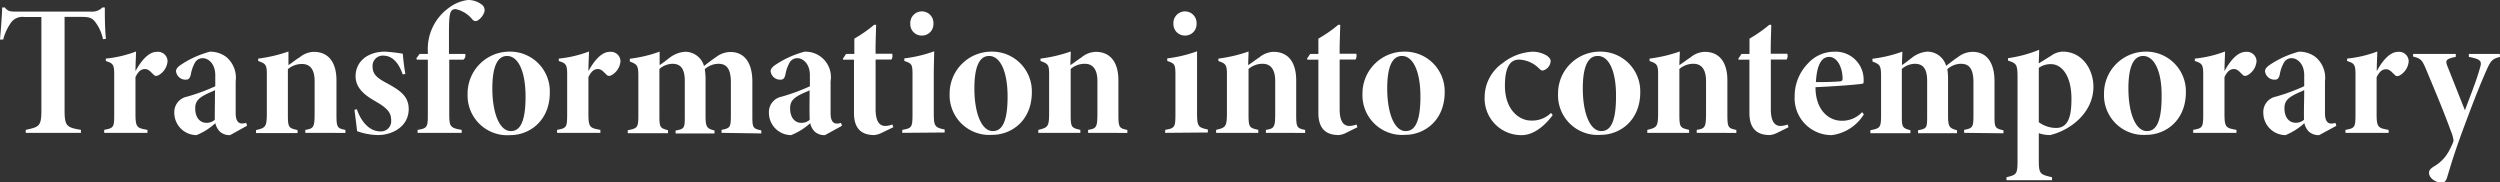
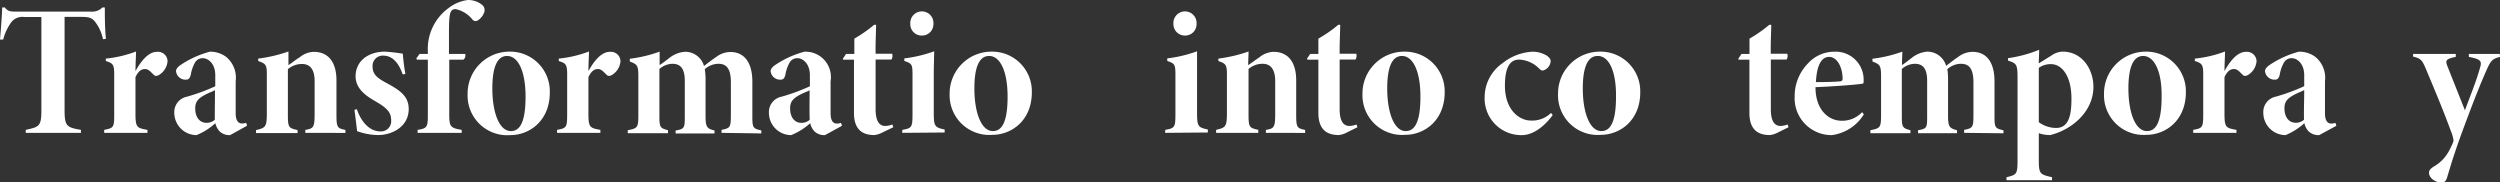
<svg xmlns="http://www.w3.org/2000/svg" width="351.53" height="25.65" viewBox="0 0 351.53 25.65">
  <rect x="0" y="0" width="351.53" height="25.65" fill="#333333" stroke="none" />
  <g id="レイヤー_2" data-name="レイヤー 2">
    <g id="レイヤー_2-2" data-name="レイヤー 2">
      <g>
        <path d="M14.48,5.51A5.92,5.92,0,0,0,13.32,3c-.44-.5-.76-.63-2.09-.63H9.08V15.45c0,2.26.26,2.47,2.3,2.81v.42H3.62v-.42c1.92-.42,2.2-.5,2.2-2.81V2.39H3.44a2,2,0,0,0-1.81.68A7.22,7.22,0,0,0,.45,5.56H0C.13,4.14.26,2.39.31,1.05H.68c.45.58.87.58,1.6.58H12.8a2,2,0,0,0,1.6-.58h.34c0,1.18,0,3.07.16,4.41Z" style="fill: #fff" />
        <path d="M20.73,18.68H14.65v-.42C16,18,16.06,17.92,16.06,16V10.41c0-1.36-.21-1.52-1.18-1.83V8.24a16.58,16.58,0,0,0,4.25-1c0,.42-.08,1.81-.08,2.76.66-1.21,1.74-2.71,3-2.71A1.35,1.35,0,0,1,23.56,8.6a2.48,2.48,0,0,1-1.31,2c-.34.13-.47.08-.65-.1-.47-.45-.74-.79-1.21-.79s-.89.21-1.34,1.13V16c0,1.92.21,2,1.68,2.26Z" style="fill: #fff" />
        <path d="M32.35,19a2,2,0,0,1-1.46-.52,2.49,2.49,0,0,1-.61-1.16A8.85,8.85,0,0,1,27.63,19a3.14,3.14,0,0,1-3.12-3.12,2.2,2.2,0,0,1,1.76-2.28,26.74,26.74,0,0,0,4-1.47V10.57c0-1.63-1-2.39-1.76-2.39a1.24,1.24,0,0,0-1.07.58,5.2,5.2,0,0,0-.61,1.73c-.13.53-.31.71-.68.71A1.33,1.33,0,0,1,24.75,10c0-.29.23-.6.76-.94a13.52,13.52,0,0,1,4-1.79A3.73,3.73,0,0,1,31.8,8a3.8,3.8,0,0,1,1.34,3.41v4.51c0,1.08.39,1.44.87,1.44a1.58,1.58,0,0,0,.6-.1l.13.42Zm-2.12-6.32c-.39.21-.81.34-1.36.63-1,.52-1.42,1-1.42,1.91,0,1.45.79,2.05,1.55,2.05a1.71,1.71,0,0,0,1.2-.42C30.2,15.32,30.23,14.19,30.23,12.67Z" style="fill: #fff" />
        <path d="M42.93,18.68v-.42c1.26-.19,1.31-.42,1.31-2.63V11.41C44.24,9.52,43.4,9,42.48,9a3,3,0,0,0-2,.73v6.4c0,1.84.13,1.87,1.36,2.16v.42H36v-.42c1.36-.32,1.52-.45,1.52-2.42V10.41c0-1.31-.18-1.47-1.21-1.83V8.24a20.52,20.52,0,0,0,4.25-1c0,.63,0,1.29,0,1.92.63-.42,1-.76,1.55-1.08a3.28,3.28,0,0,1,2-.79c2.2,0,3.2,1.63,3.2,4v4.8c0,1.84.11,1.94,1.26,2.18v.42Z" style="fill: #fff" />
        <path d="M56.63,10.47C56.11,9,55.3,7.82,53.85,7.82a1.44,1.44,0,0,0-1.46,1.57c0,1.13.78,1.63,1.86,2.23,1.86,1,3.22,1.83,3.22,3.7,0,2.52-2.36,3.67-4.32,3.67a9,9,0,0,1-2.94-.55c-.05-.52-.24-2-.37-3l.34-.08c.58,1.7,1.73,3.12,3.33,3.12A1.44,1.44,0,0,0,55,16.89c0-.81-.26-1.52-2-2.52-1-.6-3-1.62-3-3.64s1.6-3.44,4.12-3.47a24.54,24.54,0,0,1,2.52.29A28.24,28.24,0,0,0,57,10.39Z" style="fill: #fff" />
        <path d="M60.16,7.58V7.24a7.11,7.11,0,0,1,2.89-6.09A5.66,5.66,0,0,1,65.78,0a3.11,3.11,0,0,1,2.1.76A1,1,0,0,1,68,1.94a2.21,2.21,0,0,1-.76.89.56.56,0,0,1-.78-.05,4.14,4.14,0,0,0-2.39-1.5c-1,0-.94,1-.94,5V7.58h2.28a.77.77,0,0,1-.24.81h-2v7.66c0,1.76.15,1.94,1.75,2.21v.42H58.72v-.42c1.37-.21,1.44-.4,1.44-2.21V8.39H58.62l-.08-.18L59,7.58Z" style="fill: #fff" />
        <path d="M71.67,7.26A5.58,5.58,0,0,1,77.31,13c0,4-2.86,6-5.56,6a5.58,5.58,0,0,1-6-5.77A5.89,5.89,0,0,1,71.67,7.26Zm-.37.61c-1.34,0-2.07,1.47-2.07,4.56,0,3.46,1,6,2.6,6,1,0,2.07-.71,2.07-4.83C73.9,10,72.85,7.87,71.3,7.87Z" style="fill: #fff" />
        <path d="M84.42,18.68H78.33v-.42c1.34-.24,1.42-.34,1.42-2.26V10.41c0-1.36-.21-1.52-1.18-1.83V8.24a16.68,16.68,0,0,0,4.25-1c0,.42-.08,1.81-.08,2.76.66-1.21,1.73-2.71,3-2.71A1.36,1.36,0,0,1,87.25,8.6a2.48,2.48,0,0,1-1.31,2c-.34.13-.47.08-.66-.1-.47-.45-.73-.79-1.2-.79s-.89.21-1.34,1.13V16c0,1.92.21,2,1.68,2.26Z" style="fill: #fff" />
        <path d="M101.46,18.68v-.42c1.26-.24,1.31-.4,1.31-2.18V11.57c0-2.1-.76-2.6-1.75-2.6a2.91,2.91,0,0,0-1.92.76A8.64,8.64,0,0,1,99.21,11v5.35c0,1.55.23,1.74,1.26,2v.42H95v-.42c1.26-.21,1.29-.37,1.29-2V11.36c0-1.89-.74-2.39-1.76-2.39a2.89,2.89,0,0,0-1.81.73v6.61c0,1.55.08,1.71,1.21,2v.42H88.27v-.42c1.39-.27,1.49-.37,1.49-2.18v-5.4c0-1.53-.15-1.68-1.2-2.08V8.26a18.77,18.77,0,0,0,4.19-1c0,.4,0,1.26,0,1.89.5-.31.87-.63,1.37-1a4,4,0,0,1,2.22-.87,2.75,2.75,0,0,1,2.65,2c.55-.42,1.08-.84,1.71-1.26a3.34,3.34,0,0,1,2-.71c2,0,3.09,1.55,3.09,4.15v4.88c0,1.63.08,1.73,1.26,2v.42Z" style="fill: #fff" />
        <path d="M116,19a2,2,0,0,1-1.47-.52,2.39,2.39,0,0,1-.6-1.16A9,9,0,0,1,111.24,19a3.14,3.14,0,0,1-3.12-3.12,2.2,2.2,0,0,1,1.76-2.28,27.19,27.19,0,0,0,4-1.47V10.57c0-1.63-1-2.39-1.76-2.39a1.24,1.24,0,0,0-1.07.58,5.2,5.2,0,0,0-.61,1.73c-.13.53-.31.71-.68.71A1.33,1.33,0,0,1,108.36,10c0-.29.23-.6.76-.94a13.52,13.52,0,0,1,4-1.79,3.57,3.57,0,0,1,3.67,4.15v4.51c0,1.08.39,1.44.87,1.44a1.58,1.58,0,0,0,.6-.1l.13.42Zm-2.12-6.32c-.4.21-.82.34-1.37.63-1,.52-1.41,1-1.41,1.91,0,1.45.78,2.05,1.54,2.05a1.73,1.73,0,0,0,1.21-.42C113.81,15.32,113.84,14.19,113.84,12.67Z" style="fill: #fff" />
        <path d="M123.93,18.7a2.89,2.89,0,0,1-1,.29c-1.78,0-2.85-.89-2.85-3.1V8.39h-1.55l0-.15.44-.66h1.16V5.43a18.74,18.74,0,0,0,2.78-1.94l.28,0c0,.79-.1,2.6-.07,4.07h2.33a1,1,0,0,1-.1.81h-2.23v7c0,1.95.73,2.34,1.36,2.34a2.89,2.89,0,0,0,1-.21l.13.39Z" style="fill: #fff" />
        <path d="M126.87,18.68v-.42c1.39-.24,1.44-.37,1.44-2.39v-5.3c0-1.52-.07-1.63-1.15-2V8.21a18.66,18.66,0,0,0,4.2-1c0,.56-.06,2.05-.06,3.07v5.54c0,1.94.13,2.1,1.53,2.39v.42ZM129.6,5A1.59,1.59,0,0,1,128,3.36a1.63,1.63,0,1,1,3.25,0A1.6,1.6,0,0,1,129.6,5Z" style="fill: #fff" />
        <path d="M139.45,7.26a5.58,5.58,0,0,1,5.64,5.7c0,4-2.86,6-5.56,6a5.58,5.58,0,0,1-6-5.77A5.89,5.89,0,0,1,139.45,7.26Zm-.37.61c-1.34,0-2.07,1.47-2.07,4.56,0,3.46,1,6,2.59,6,1,0,2.08-.71,2.08-4.83C141.68,10,140.63,7.87,139.08,7.87Z" style="fill: #fff" />
-         <path d="M153,18.68v-.42c1.26-.19,1.31-.42,1.31-2.63V11.41c0-1.89-.84-2.44-1.76-2.44a3,3,0,0,0-2,.73v6.4c0,1.84.13,1.87,1.36,2.16v.42H146v-.42c1.36-.32,1.52-.45,1.52-2.42V10.41c0-1.31-.18-1.47-1.21-1.83V8.24a20.52,20.52,0,0,0,4.25-1c0,.63-.05,1.29-.05,1.92.63-.42,1.05-.76,1.55-1.08a3.28,3.28,0,0,1,2-.79c2.2,0,3.2,1.63,3.2,4v4.8c0,1.84.11,1.94,1.26,2.18v.42Z" style="fill: #fff" />
        <path d="M163.84,18.68v-.42c1.39-.24,1.44-.37,1.44-2.39v-5.3c0-1.52-.08-1.63-1.15-2V8.21a18.44,18.44,0,0,0,4.19-1c0,.56,0,2.05,0,3.07v5.54c0,1.94.13,2.1,1.52,2.39v.42ZM166.57,5A1.6,1.6,0,0,1,165,3.36a1.63,1.63,0,1,1,3.25,0A1.6,1.6,0,0,1,166.57,5Z" style="fill: #fff" />
        <path d="M178,18.68v-.42c1.26-.19,1.31-.42,1.31-2.63V11.41c0-1.89-.84-2.44-1.75-2.44a3,3,0,0,0-2,.73v6.4c0,1.84.13,1.87,1.37,2.16v.42H171v-.42c1.36-.32,1.52-.45,1.52-2.42V10.41c0-1.31-.18-1.47-1.2-1.83V8.24a20.42,20.42,0,0,0,4.24-1c0,.63-.05,1.29-.05,1.92.63-.42,1.05-.76,1.55-1.08a3.28,3.28,0,0,1,2-.79c2.21,0,3.2,1.63,3.2,4v4.8c0,1.84.11,1.94,1.26,2.18v.42Z" style="fill: #fff" />
        <path d="M189.24,18.7a2.89,2.89,0,0,1-1,.29c-1.78,0-2.86-.89-2.86-3.1V8.39h-1.54l-.05-.15.44-.66h1.15V5.43a18.32,18.32,0,0,0,2.79-1.94l.28,0c0,.79-.1,2.6-.08,4.07h2.34a1,1,0,0,1-.11.81h-2.23v7c0,1.95.74,2.34,1.37,2.34a2.89,2.89,0,0,0,1-.21l.13.39Z" style="fill: #fff" />
        <path d="M197.5,7.26a5.58,5.58,0,0,1,5.64,5.7c0,4-2.86,6-5.56,6a5.58,5.58,0,0,1-6-5.77A5.88,5.88,0,0,1,197.5,7.26Zm-.37.61c-1.34,0-2.07,1.47-2.07,4.56,0,3.46,1,6,2.59,6,1,0,2.08-.71,2.08-4.83C199.73,10,198.68,7.87,197.13,7.87Z" style="fill: #fff" />
        <path d="M218.33,16.18C217.2,17.73,215.6,19,214,19a5.15,5.15,0,0,1-5.24-5.38,5.83,5.83,0,0,1,2.52-4.74,7.37,7.37,0,0,1,4.19-1.61,3.85,3.85,0,0,1,2.07.58c.32.26.5.45.5.76a1.46,1.46,0,0,1-1.1,1.31c-.1,0-.24,0-.5-.26a4.19,4.19,0,0,0-2.83-1.28c-1,0-2,.63-2,3.67,0,3.49,2.1,4.9,3.64,4.9a3.77,3.77,0,0,0,2.84-1.07Z" style="fill: #fff" />
        <path d="M225,7.26a5.58,5.58,0,0,1,5.64,5.7c0,4-2.86,6-5.56,6a5.57,5.57,0,0,1-6-5.77A5.88,5.88,0,0,1,225,7.26Zm-.36.61c-1.34,0-2.08,1.47-2.08,4.56,0,3.46,1,6,2.6,6,1,0,2.07-.71,2.07-4.83C227.27,10,226.23,7.87,224.68,7.87Z" style="fill: #fff" />
-         <path d="M238.58,18.68v-.42c1.26-.19,1.31-.42,1.31-2.63V11.41c0-1.89-.84-2.44-1.75-2.44a3,3,0,0,0-2,.73v6.4c0,1.84.14,1.87,1.37,2.16v.42h-5.88v-.42c1.37-.32,1.52-.45,1.52-2.42V10.41c0-1.31-.18-1.47-1.2-1.83V8.24a20.68,20.68,0,0,0,4.25-1c0,.63-.06,1.29-.06,1.92.63-.42,1.05-.76,1.55-1.08a3.3,3.3,0,0,1,2-.79c2.21,0,3.2,1.63,3.2,4v4.8c0,1.84.11,1.94,1.26,2.18v.42Z" style="fill: #fff" />
        <path d="M249.85,18.7a2.91,2.91,0,0,1-1,.29c-1.79,0-2.86-.89-2.86-3.1V8.39h-1.55l0-.15.44-.66H246V5.43a18.74,18.74,0,0,0,2.78-1.94l.28,0c0,.79-.1,2.6-.07,4.07h2.33a1,1,0,0,1-.1.81H249v7c0,1.95.73,2.34,1.36,2.34a2.89,2.89,0,0,0,1-.21l.13.39Z" style="fill: #fff" />
        <path d="M262.08,16.08A6.24,6.24,0,0,1,257.57,19a5.19,5.19,0,0,1-5.22-5.46,6.57,6.57,0,0,1,1.86-4.61,5,5,0,0,1,3.72-1.66,3.93,3.93,0,0,1,4.12,3.89c0,.42,0,.58-.13.6-.84.16-4.17.39-6.64.5,0,3.23,1.87,4.72,3.68,4.72a3.85,3.85,0,0,0,2.88-1.21ZM257.2,8c-1,0-1.73,1-1.86,3.54,1,0,2.07,0,3.12-.08.39,0,.63-.05.63-.37C259.09,9.47,258.33,8,257.2,8Z" style="fill: #fff" />
        <path d="M276.18,18.68v-.42c1.26-.24,1.31-.4,1.31-2.18V11.57c0-2.1-.76-2.6-1.76-2.6a2.89,2.89,0,0,0-1.91.76,8.74,8.74,0,0,1,.1,1.23v5.35c0,1.55.24,1.74,1.26,2v.42H269.7v-.42c1.26-.21,1.28-.37,1.28-2V11.36c0-1.89-.73-2.39-1.75-2.39a2.85,2.85,0,0,0-1.81.73v6.61c0,1.55.08,1.71,1.21,2v.42H263v-.42c1.39-.27,1.5-.37,1.5-2.18v-5.4c0-1.53-.16-1.68-1.21-2.08V8.26a18.72,18.72,0,0,0,4.2-1c0,.4-.05,1.26-.05,1.89.5-.31.86-.63,1.36-1A4,4,0,0,1,271,7.26a2.76,2.76,0,0,1,2.65,2c.55-.42,1.07-.84,1.7-1.26a3.36,3.36,0,0,1,2-.71c2.05,0,3.1,1.55,3.1,4.15v4.88c0,1.63.08,1.73,1.26,2v.42Z" style="fill: #fff" />
        <path d="M282.35,8.18A18.23,18.23,0,0,0,286.73,7c0,.66-.05,1.26-.05,1.92.44-.29,1.39-.87,1.76-1.1a2.9,2.9,0,0,1,1.6-.56c2.75,0,4.32,2.5,4.32,4.94,0,3.56-3.12,6.08-6.08,6.79a4.82,4.82,0,0,1-1.6-.26v3.8c0,1.94.18,2,1.86,2.39v.42h-6.4v-.42c1.44-.34,1.55-.45,1.55-2.39V10.91c0-1.89-.16-2-1.34-2.39Zm4.33,9a4.12,4.12,0,0,0,2.44.81c1.91,0,2.15-2.1,2.15-4.12,0-3.3-1.42-4.85-2.86-4.85a2.86,2.86,0,0,0-1.73.52Z" style="fill: #fff" />
        <path d="M301.72,7.26a5.58,5.58,0,0,1,5.64,5.7c0,4-2.86,6-5.56,6a5.57,5.57,0,0,1-5.95-5.77A5.88,5.88,0,0,1,301.72,7.26Zm-.37.61c-1.33,0-2.07,1.47-2.07,4.56,0,3.46,1,6,2.6,6,1,0,2.07-.71,2.07-4.83C304,10,302.9,7.87,301.35,7.87Z" style="fill: #fff" />
        <path d="M314.47,18.68h-6.08v-.42c1.33-.24,1.41-.34,1.41-2.26V10.41c0-1.36-.21-1.52-1.18-1.83V8.24a16.58,16.58,0,0,0,4.25-1c0,.42-.08,1.81-.08,2.76.66-1.21,1.73-2.71,3-2.71A1.36,1.36,0,0,1,317.3,8.6a2.48,2.48,0,0,1-1.31,2c-.34.13-.47.08-.66-.1-.47-.45-.73-.79-1.2-.79s-.89.21-1.34,1.13V16c0,1.92.21,2,1.68,2.26Z" style="fill: #fff" />
        <path d="M326.1,19a2,2,0,0,1-1.47-.52,2.49,2.49,0,0,1-.61-1.16A9,9,0,0,1,321.37,19a3.14,3.14,0,0,1-3.12-3.12A2.2,2.2,0,0,1,320,13.59a26.74,26.74,0,0,0,4-1.47V10.57c0-1.63-1-2.39-1.76-2.39a1.24,1.24,0,0,0-1.07.58,5.2,5.2,0,0,0-.61,1.73c-.13.53-.31.71-.68.71A1.33,1.33,0,0,1,318.49,10c0-.29.23-.6.76-.94a13.52,13.52,0,0,1,4-1.79,3.73,3.73,0,0,1,2.33.74,3.8,3.8,0,0,1,1.34,3.41v4.51c0,1.08.39,1.44.87,1.44a1.58,1.58,0,0,0,.6-.1l.13.42ZM324,12.67c-.39.21-.81.34-1.36.63-1,.52-1.42,1-1.42,1.91,0,1.45.79,2.05,1.55,2.05a1.71,1.71,0,0,0,1.2-.42C323.94,15.32,324,14.19,324,12.67Z" style="fill: #fff" />
-         <path d="M335.88,18.68H329.8v-.42c1.33-.24,1.41-.34,1.41-2.26V10.41c0-1.36-.21-1.52-1.18-1.83V8.24a16.68,16.68,0,0,0,4.25-1c0,.42-.08,1.81-.08,2.76.66-1.21,1.73-2.71,3-2.71a1.35,1.35,0,0,1,1.49,1.34,2.48,2.48,0,0,1-1.31,2c-.34.13-.47.08-.65-.1-.48-.45-.74-.79-1.21-.79s-.89.21-1.34,1.13V16c0,1.92.21,2,1.68,2.26Z" style="fill: #fff" />
        <path d="M351.53,8c-1.13.29-1.31.53-2,2.1s-1.55,3.67-3,7.58c-1.55,4.15-2,5.85-2.44,7.27-.18.6-.44.73-.78.73-.79,0-1.76-.6-1.76-1.39,0-.26.1-.5.65-.86A5.5,5.5,0,0,0,344.47,21a7.6,7.6,0,0,0,.53-1.18,4.68,4.68,0,0,0-.39-1.42c-1.21-3.35-2.91-7.26-3.54-8.81-.45-1-.61-1.39-1.76-1.63V7.58h6V8c-1.44.29-1.5.5-1.13,1.42l2.42,6.09c.73-2,1.57-4,2.09-5.88.32-1,.24-1.29-1.54-1.63V7.58h4.35Z" style="fill: #fff" />
      </g>
    </g>
  </g>
</svg>